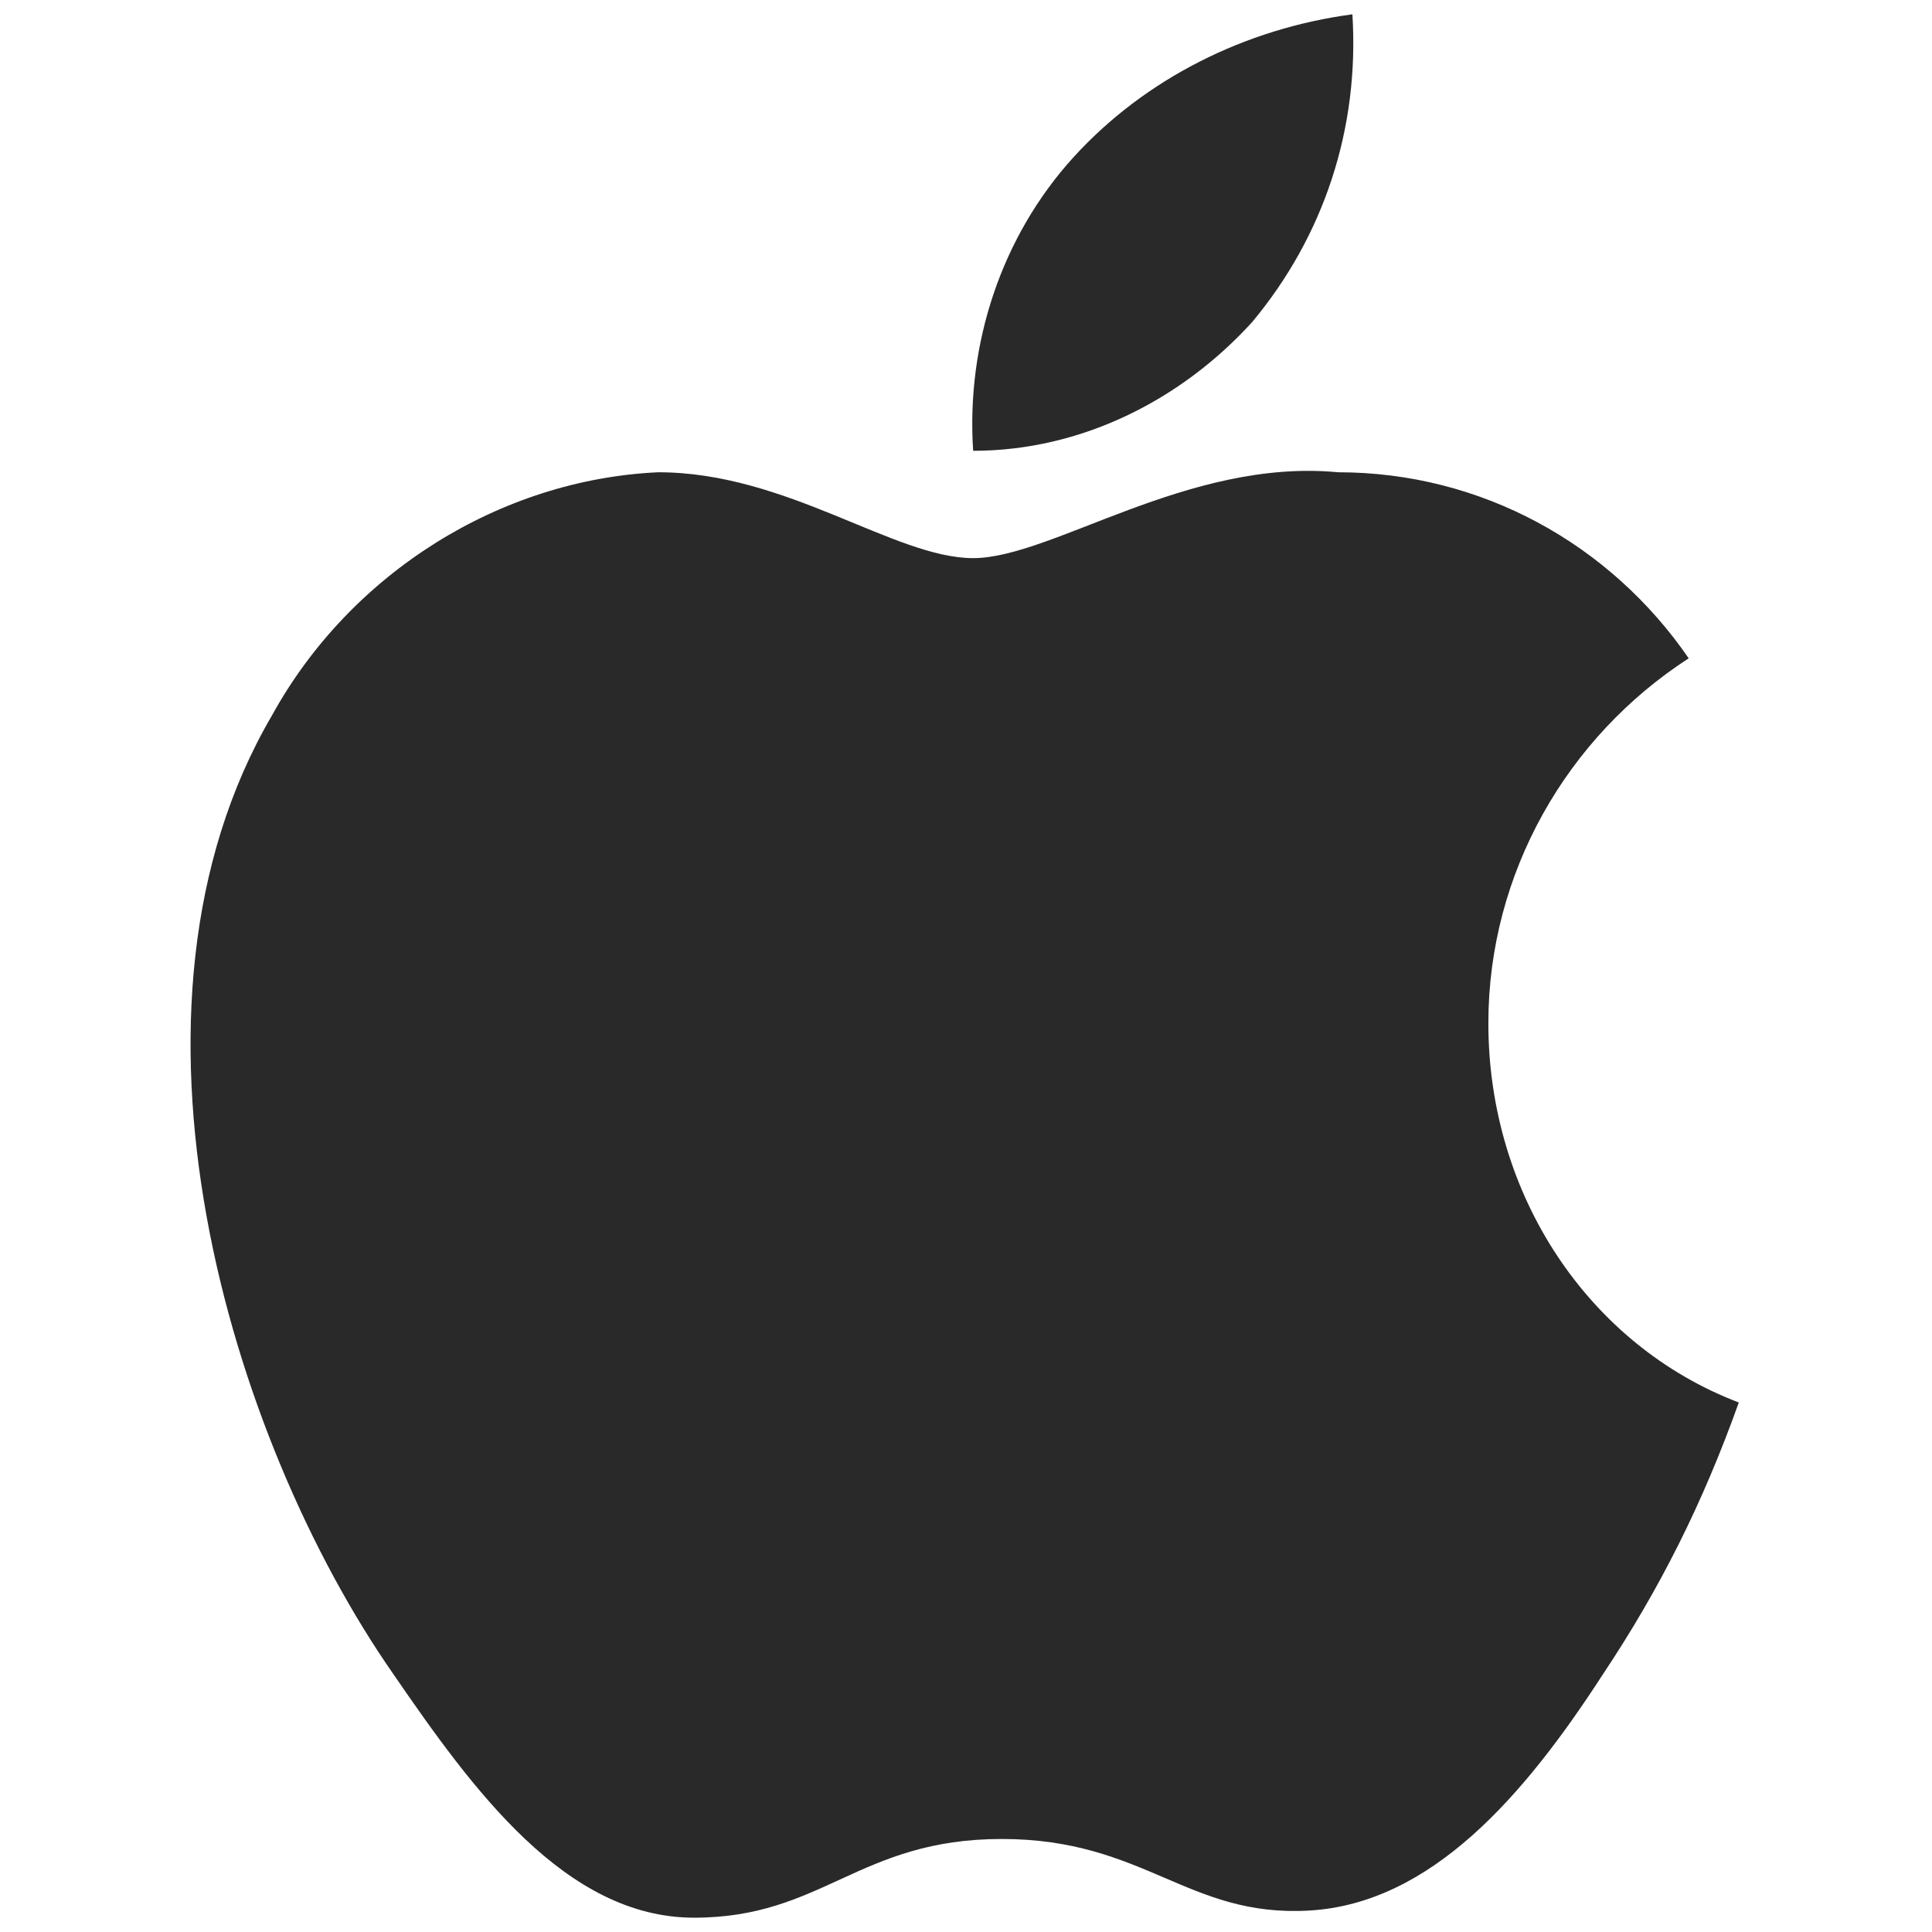
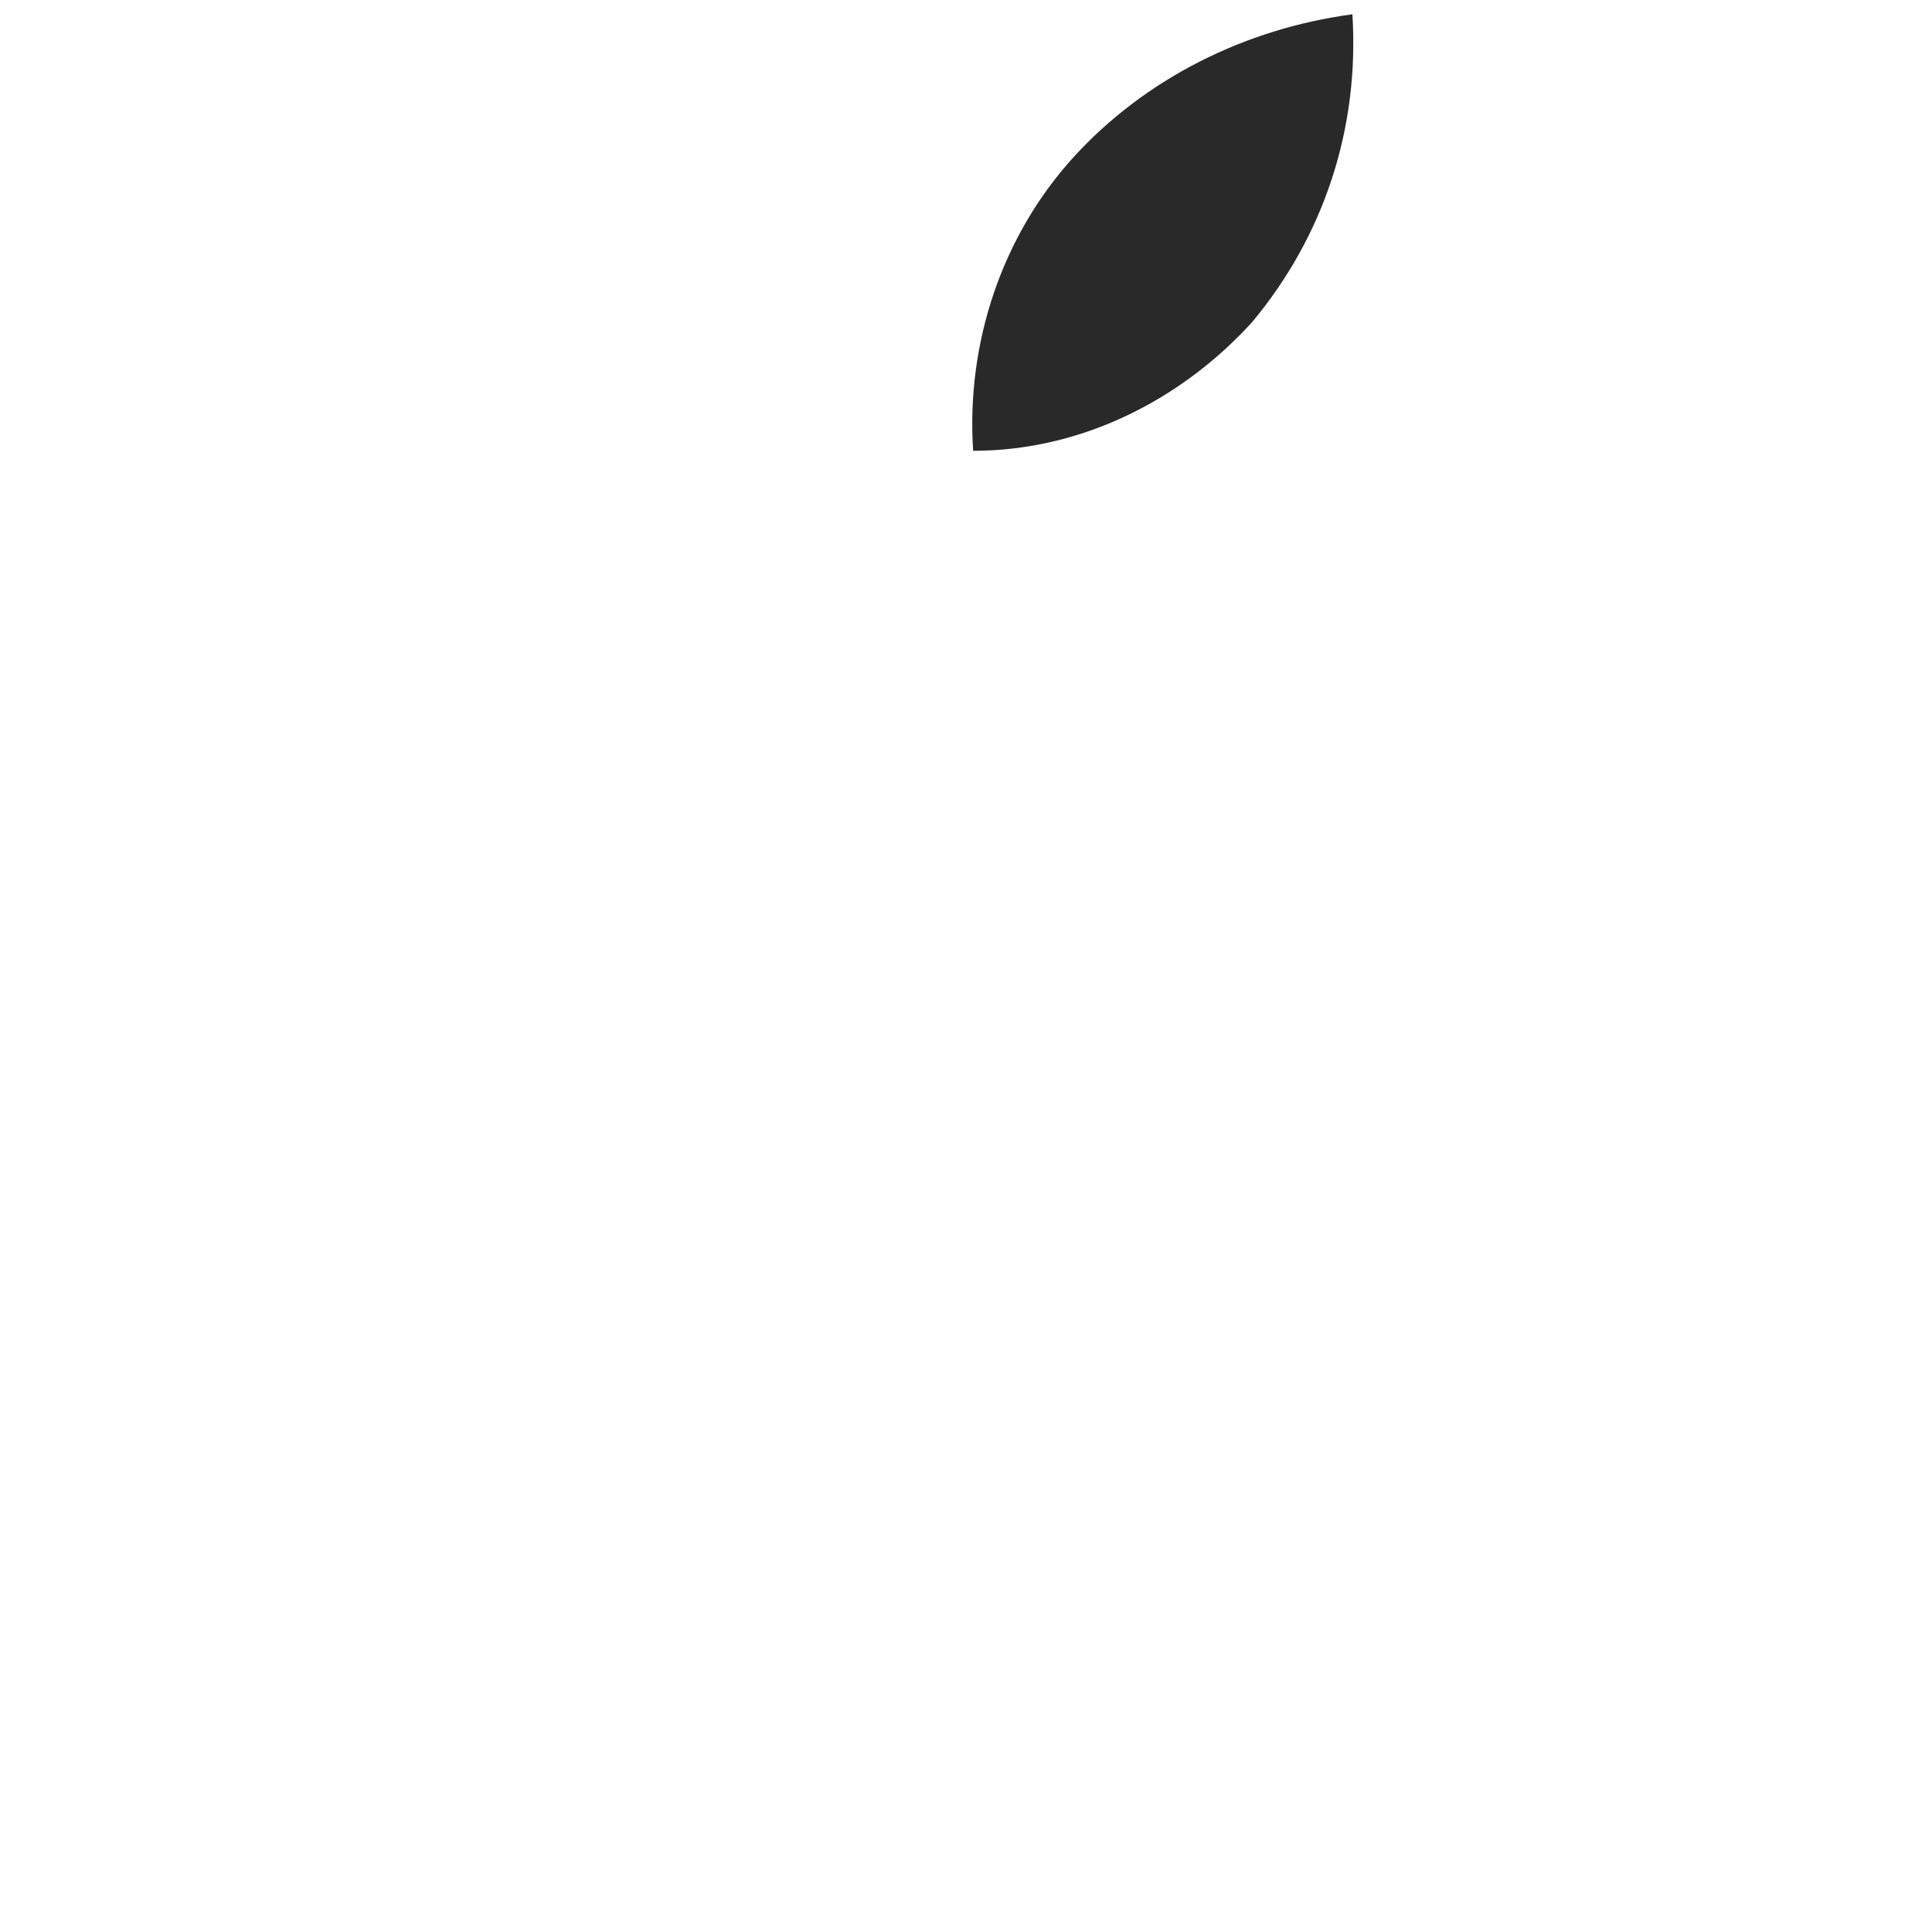
<svg xmlns="http://www.w3.org/2000/svg" version="1.1" id="Layer_1" x="0px" y="0px" viewBox="0 0 27 27" width="27" height="27" style="enable-background:new 0 0 27 27;" xml:space="preserve">
  <style type="text/css">
	.st0{fill:#292929;}
</style>
  <g transform="translate(0)">
-     <path class="st0" d="M20.8,14.3c0-2.1,1.1-4,2.8-5.1c-1.1-1.6-2.9-2.6-4.9-2.6c-2.1-0.2-4,1.2-5.1,1.2s-2.6-1.2-4.4-1.2   C7,6.7,4.9,8,3.8,10c-2.4,4.1-0.6,10.1,1.7,13.4c1.1,1.6,2.4,3.4,4.2,3.4s2.3-1.1,4.3-1.1s2.6,1.1,4.3,1s3-1.6,4.1-3.3   c0.8-1.2,1.4-2.4,1.9-3.8C22.2,18.8,20.8,16.7,20.8,14.3" />
    <path class="st0" d="M17.5,4.5c1-1.2,1.5-2.7,1.4-4.3c-1.5,0.2-2.9,0.9-3.9,2c-1,1.1-1.5,2.6-1.4,4.1C15.1,6.3,16.5,5.6,17.5,4.5" />
  </g>
</svg>